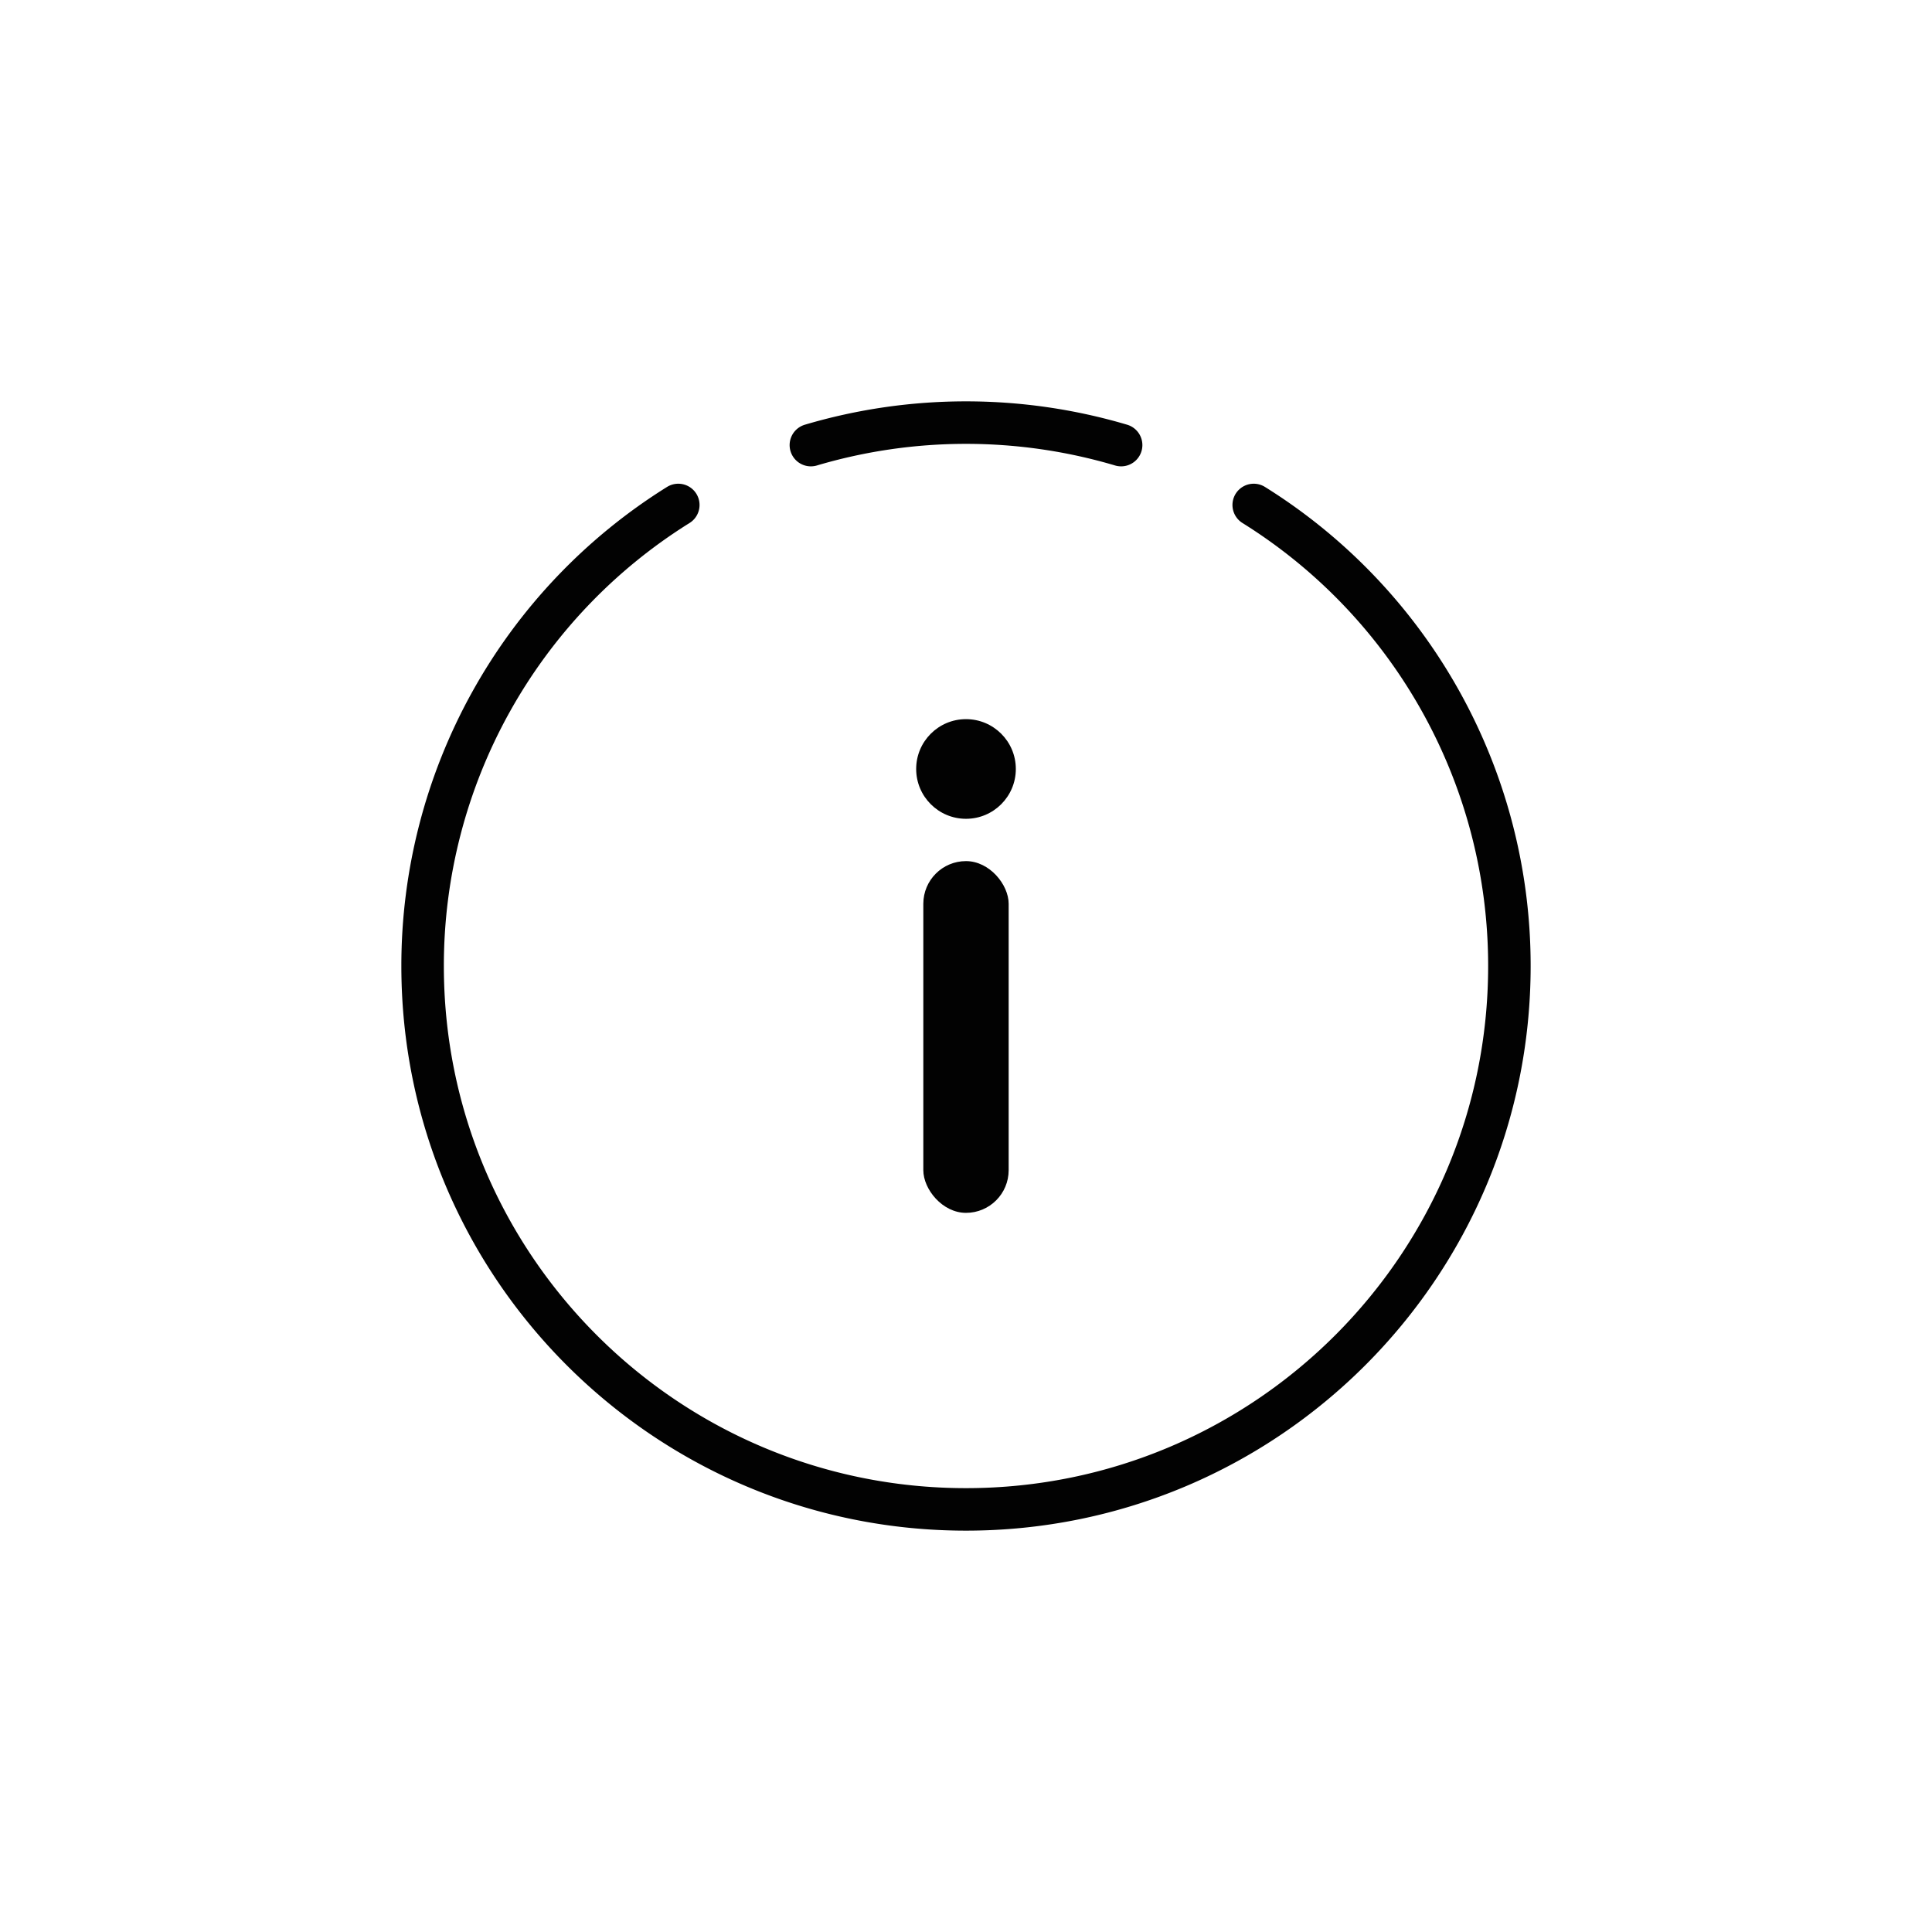
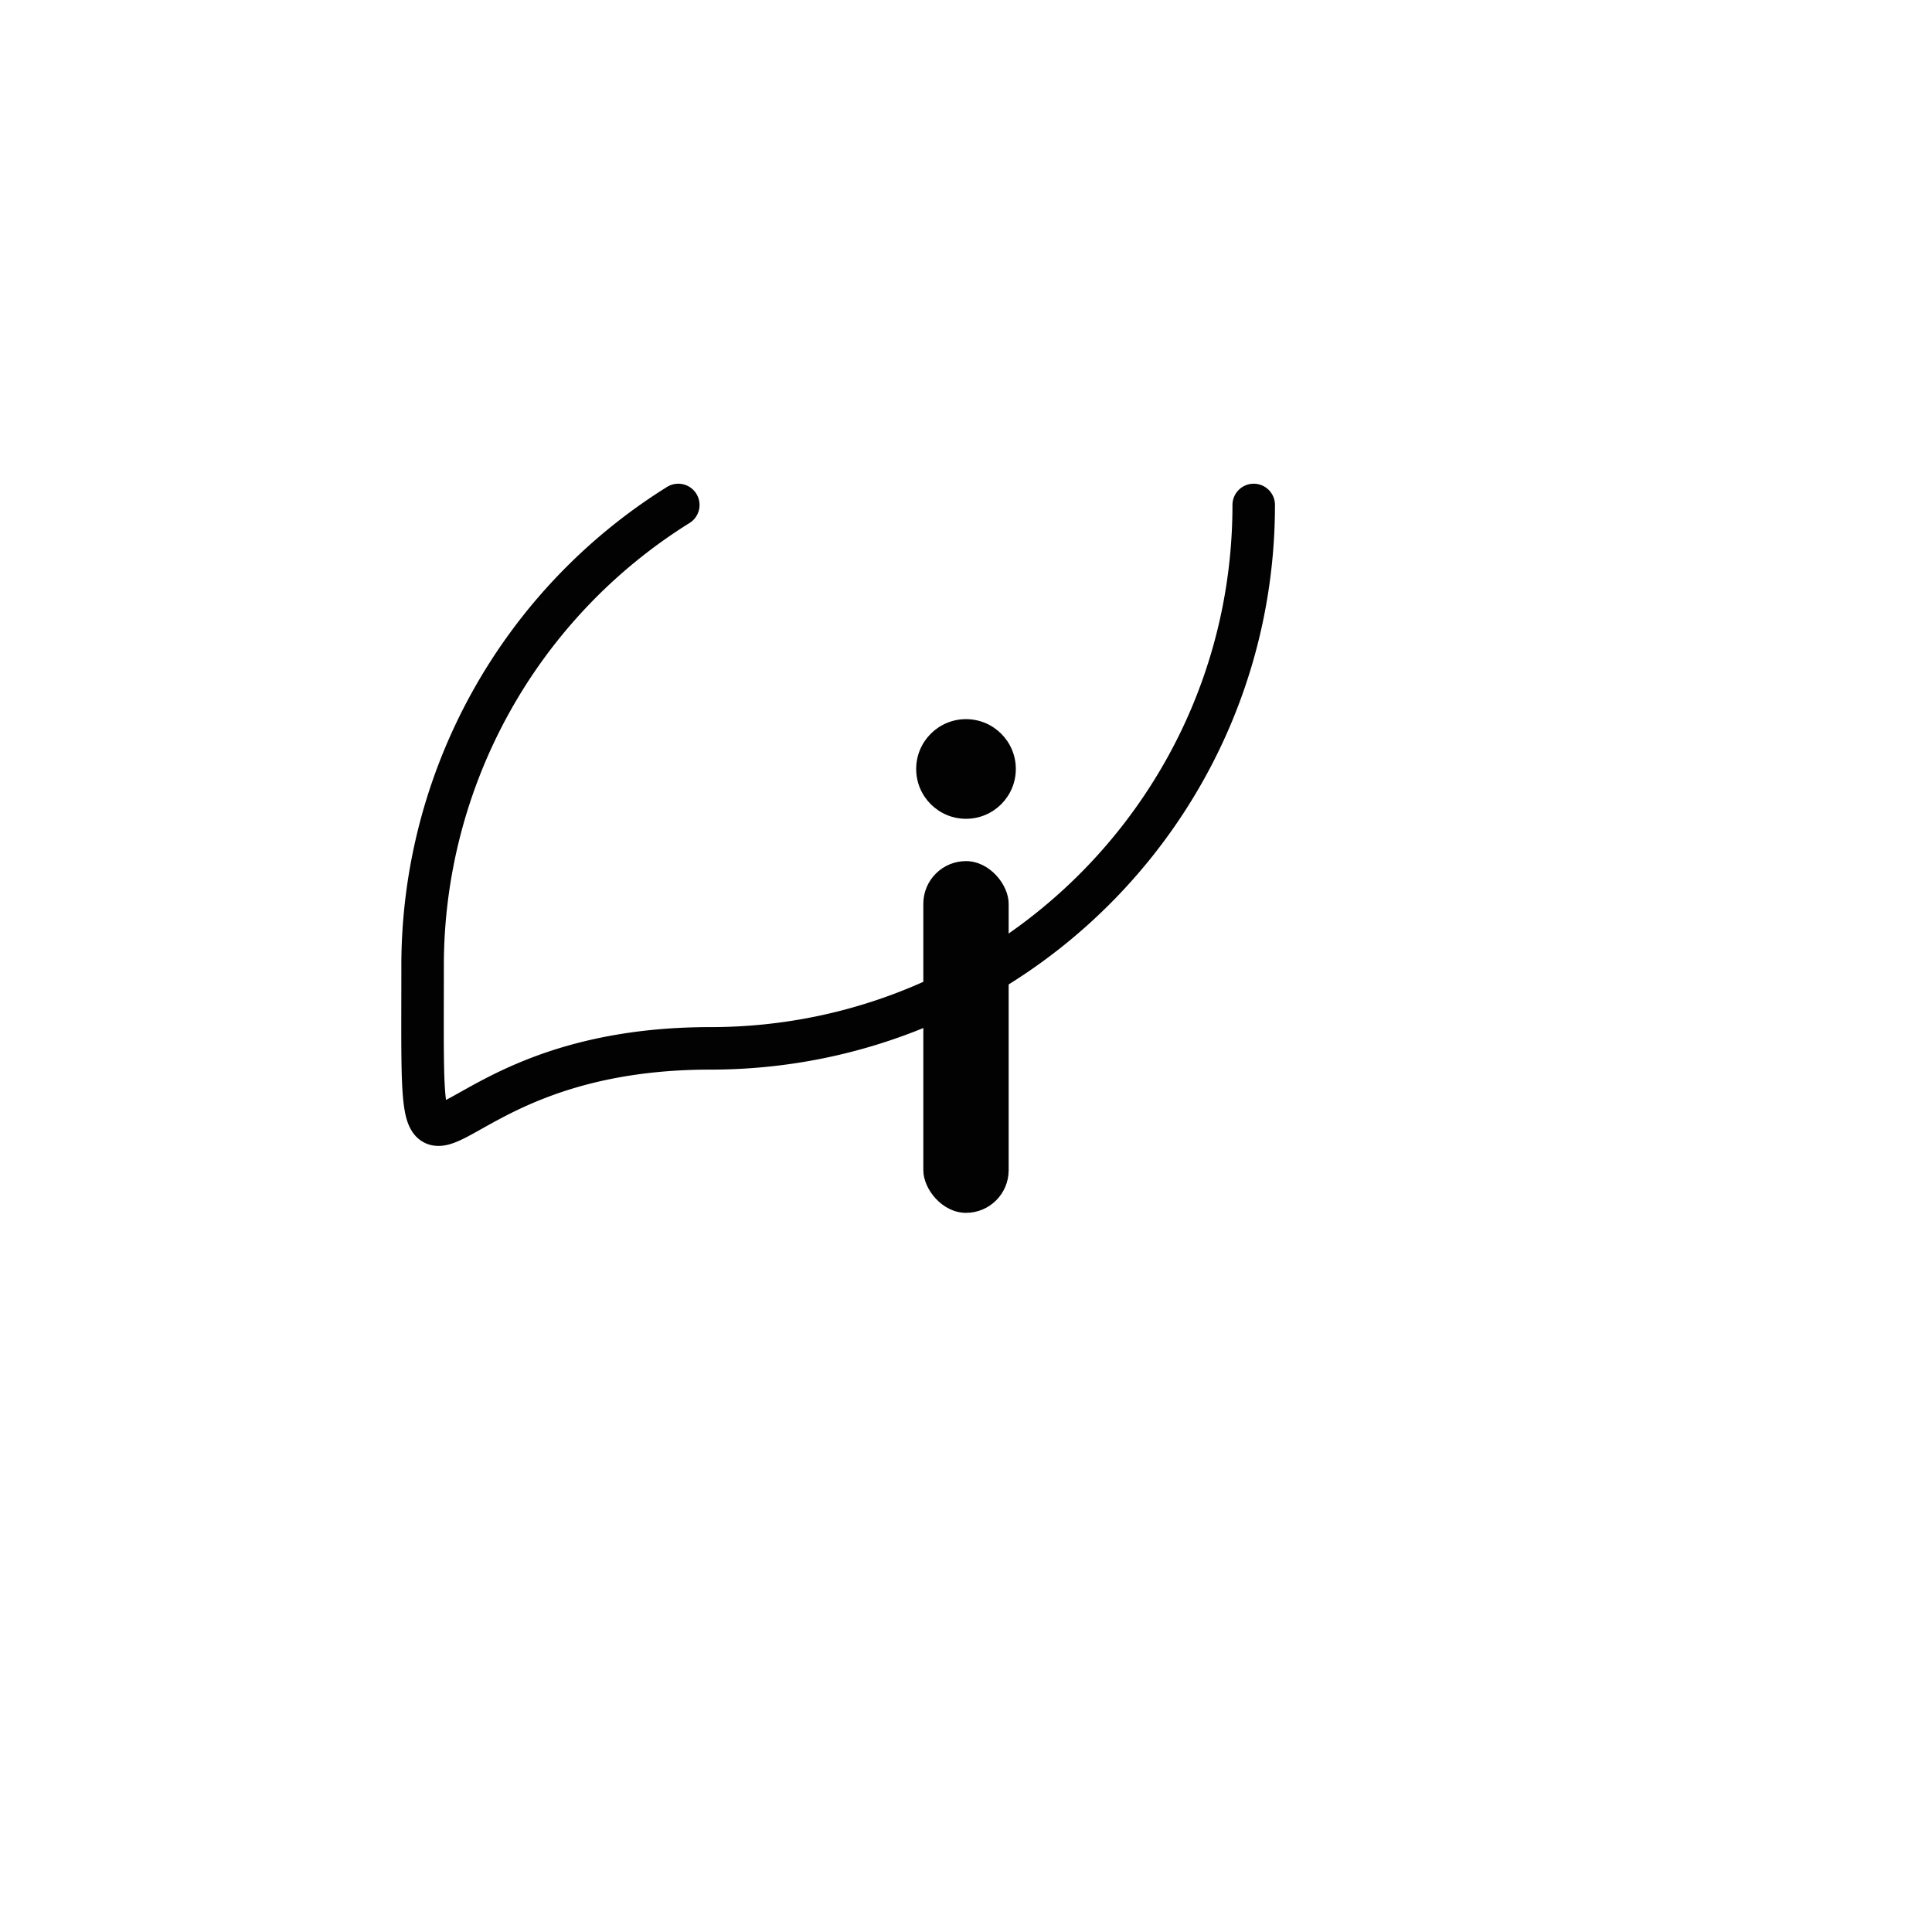
<svg xmlns="http://www.w3.org/2000/svg" width="800px" height="800px" viewBox="0 0 1000 1000" data-name="Layer 2" id="Layer_2">
  <defs>
    <style>.cls-1{fill:none;stroke:#020202;stroke-linecap:round;stroke-miterlimit:10;stroke-width:22px;}.cls-2{fill:#020202;}</style>
  </defs>
-   <path class="cls-1" d="M419.71,230.38a282.73,282.73,0,0,1,160.58,0" />
-   <path class="cls-1" d="M648.92,261.37A281,281,0,0,1,781.26,500c0,155.33-125.93,281.26-281.26,281.26S218.74,655.33,218.74,500A281,281,0,0,1,351.08,261.37" />
+   <path class="cls-1" d="M648.92,261.37c0,155.33-125.93,281.26-281.26,281.26S218.74,655.33,218.74,500A281,281,0,0,1,351.08,261.37" />
  <rect class="cls-2" height="182.06" rx="22.09" width="44.17" x="477.91" y="445.71" />
  <circle class="cls-2" cx="500" cy="398.02" r="25.79" />
</svg>